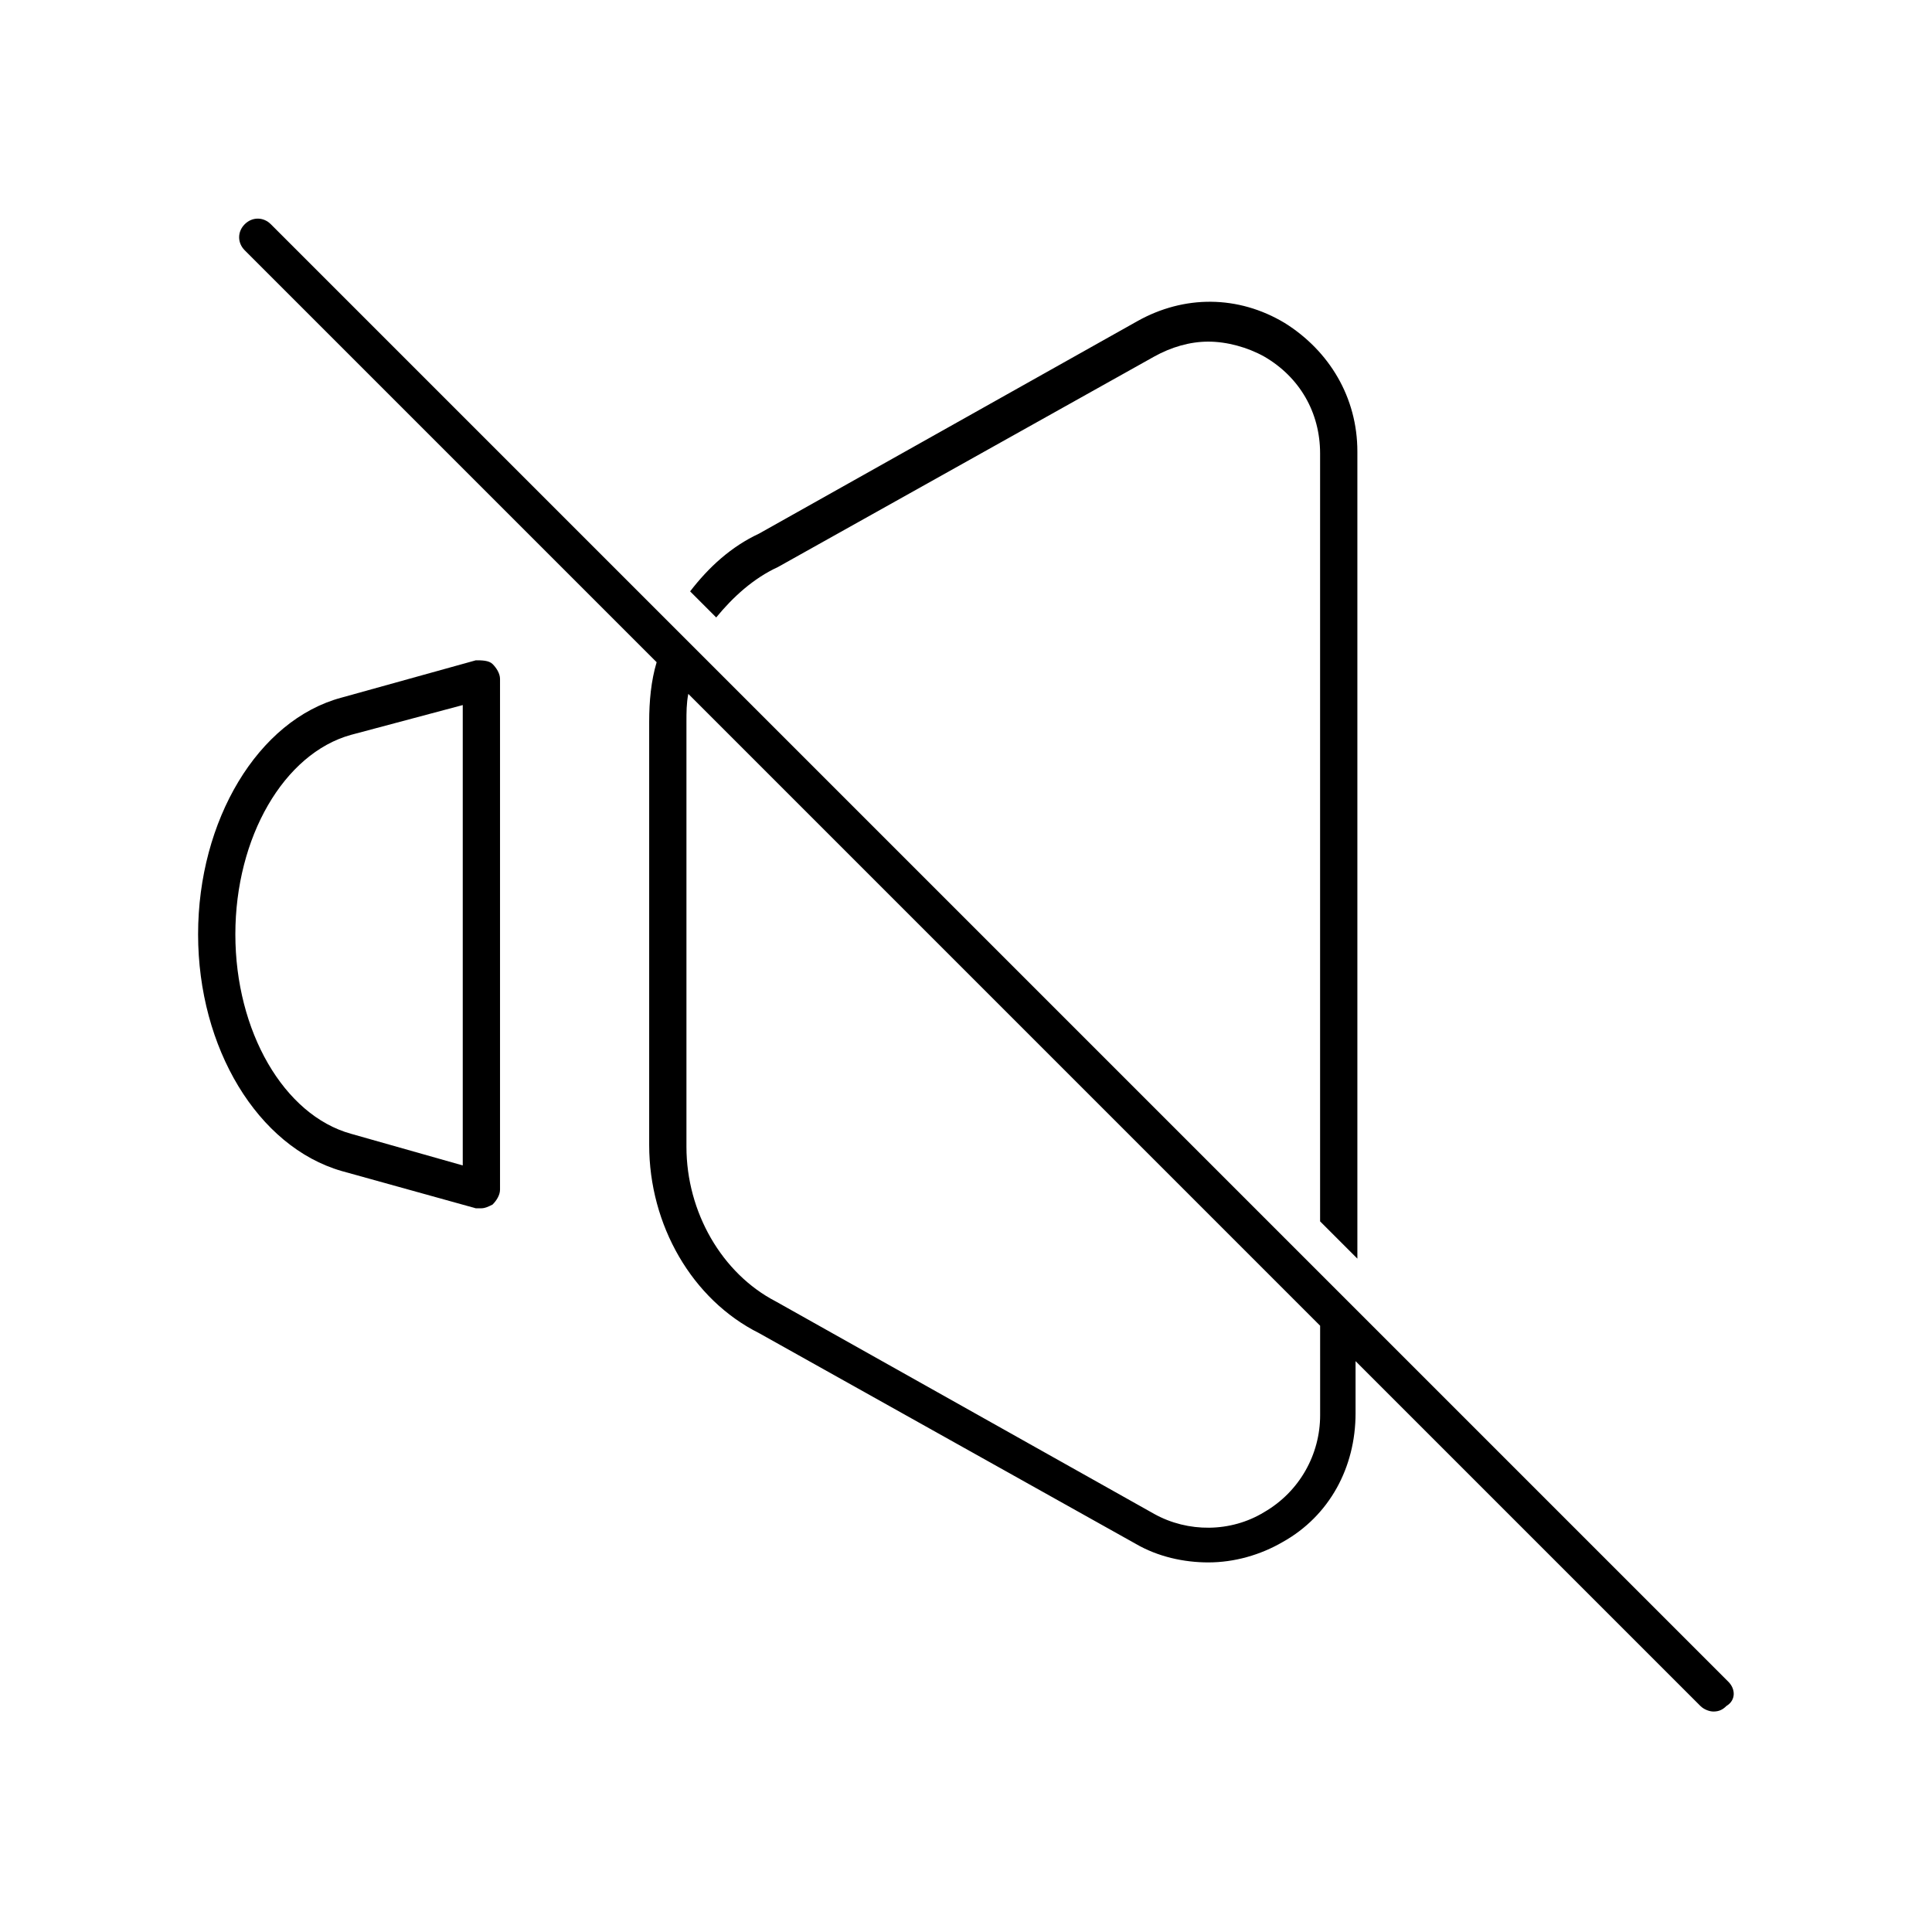
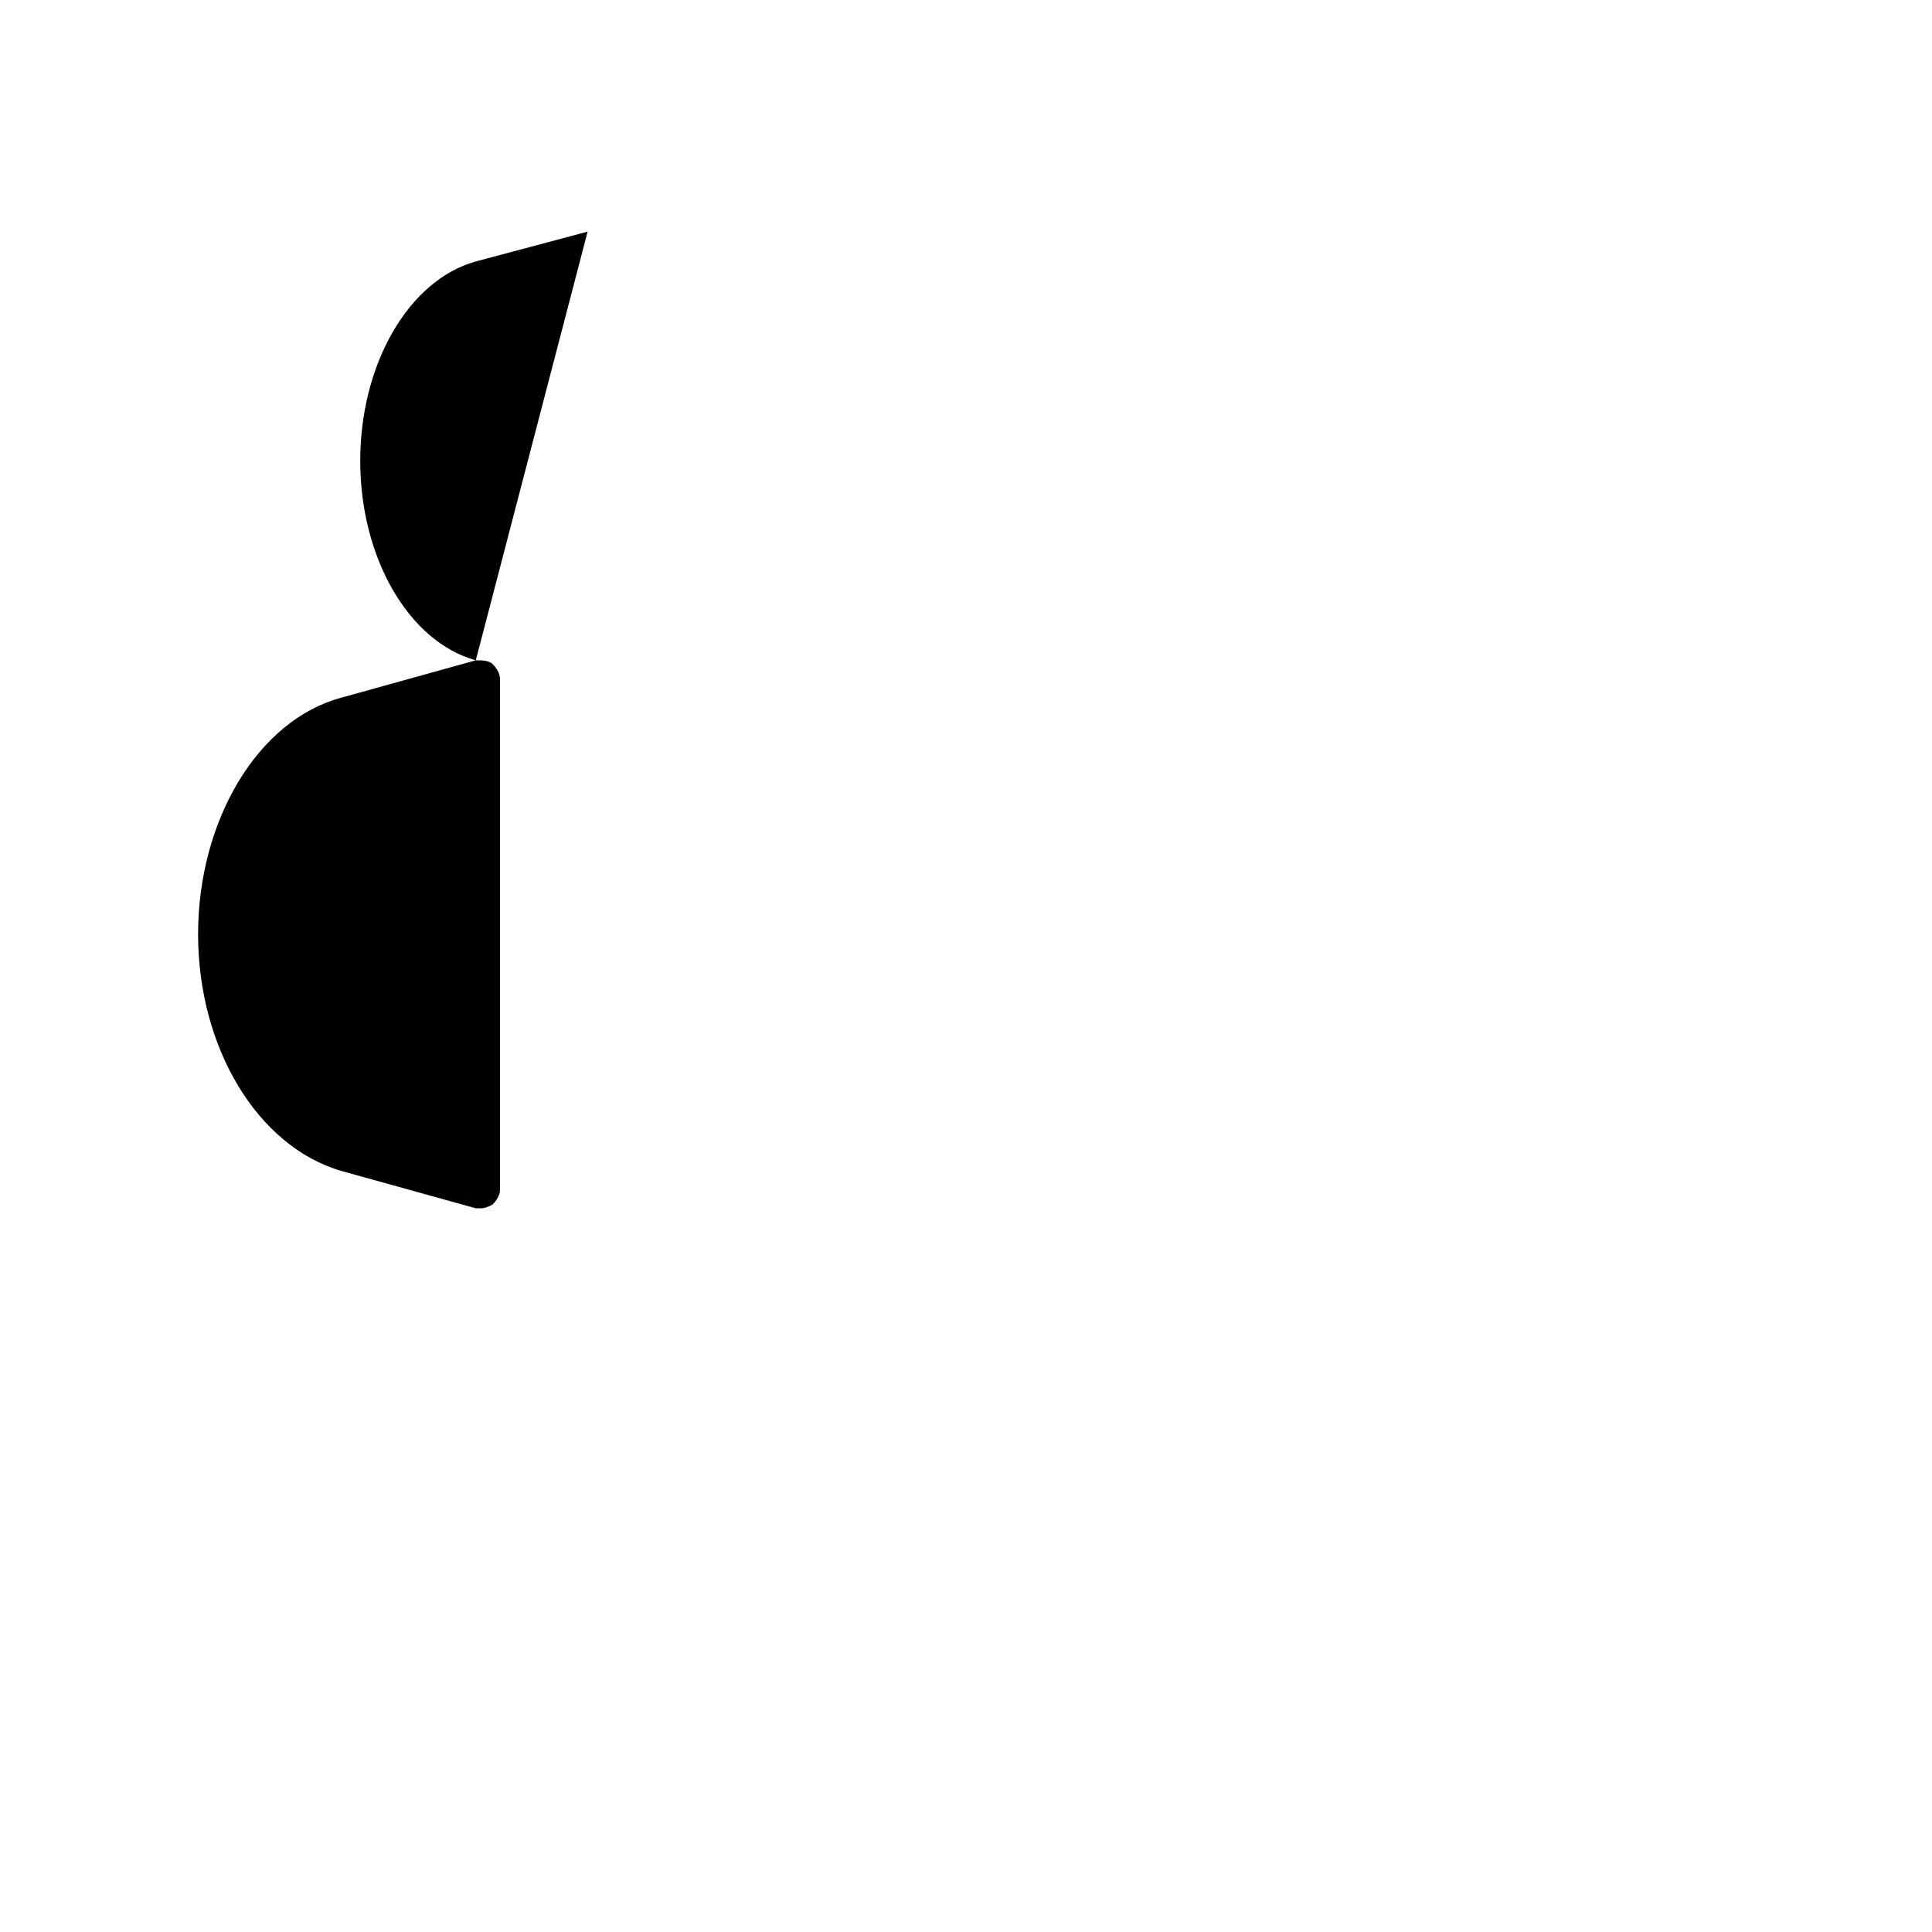
<svg xmlns="http://www.w3.org/2000/svg" fill="#000000" width="800px" height="800px" version="1.1" viewBox="144 144 512 512">
  <g>
-     <path d="m350.11 294.3 99.773-55.812c4.445-2.469 9.383-3.953 14.324-3.953 4.938 0 10.371 1.48 14.816 3.953 9.383 5.434 14.816 14.816 14.816 25.684v203.5l9.879 9.879v-213.88c0-14.324-7.41-26.672-19.262-34.082-12.348-7.41-26.672-7.41-39.02-0.492l-100.27 56.309c-7.41 3.457-13.336 8.891-18.277 15.312l6.914 6.914c4.449-5.434 9.883-10.371 16.305-13.336z" />
-     <path d="m270.09 318.99-35.562 9.879c-22.227 5.926-38.031 32.598-38.031 62.73 0 30.129 15.805 56.309 38.031 62.73l35.562 9.879h1.48c0.988 0 1.977-0.492 2.965-0.988 0.988-0.988 1.977-2.469 1.977-3.953v-135.34c0-1.48-0.988-2.965-1.977-3.953-0.988-0.988-2.961-0.988-4.445-0.988zm-3.457 133.86-29.637-8.395c-17.781-4.938-30.625-27.168-30.625-52.852 0-25.684 12.844-47.91 30.625-52.852l29.637-7.902z" />
-     <path d="m602.02 589.67-386.25-386.25c-1.977-1.977-4.938-1.977-6.914 0-1.977 1.977-1.977 4.938 0 6.914l109.16 109.16c-1.48 4.938-1.977 10.371-1.977 15.805v112.12c0 21.238 11.359 40.996 29.141 49.887l99.773 55.812c5.926 3.457 12.844 4.938 19.262 4.938 6.914 0 13.828-1.977 19.758-5.434 12.348-6.914 19.262-19.758 19.262-34.082v-13.828l91.379 91.379c0.988 0.988 2.469 1.48 3.457 1.48 1.48 0 2.469-0.492 3.457-1.48 2.477-1.477 2.477-4.438 0.5-6.414zm-108.17-70.633c0 10.371-5.434 20.25-14.816 25.684-8.891 5.434-20.25 5.434-29.141 0.492l-100.27-56.305c-14.324-7.41-23.707-23.707-23.707-40.996v-112.62c0-2.469 0-4.938 0.492-7.41l167.44 167.45z" />
+     <path d="m270.09 318.99-35.562 9.879c-22.227 5.926-38.031 32.598-38.031 62.73 0 30.129 15.805 56.309 38.031 62.73l35.562 9.879h1.48c0.988 0 1.977-0.492 2.965-0.988 0.988-0.988 1.977-2.469 1.977-3.953v-135.34c0-1.48-0.988-2.965-1.977-3.953-0.988-0.988-2.961-0.988-4.445-0.988zc-17.781-4.938-30.625-27.168-30.625-52.852 0-25.684 12.844-47.91 30.625-52.852l29.637-7.902z" />
  </g>
</svg>